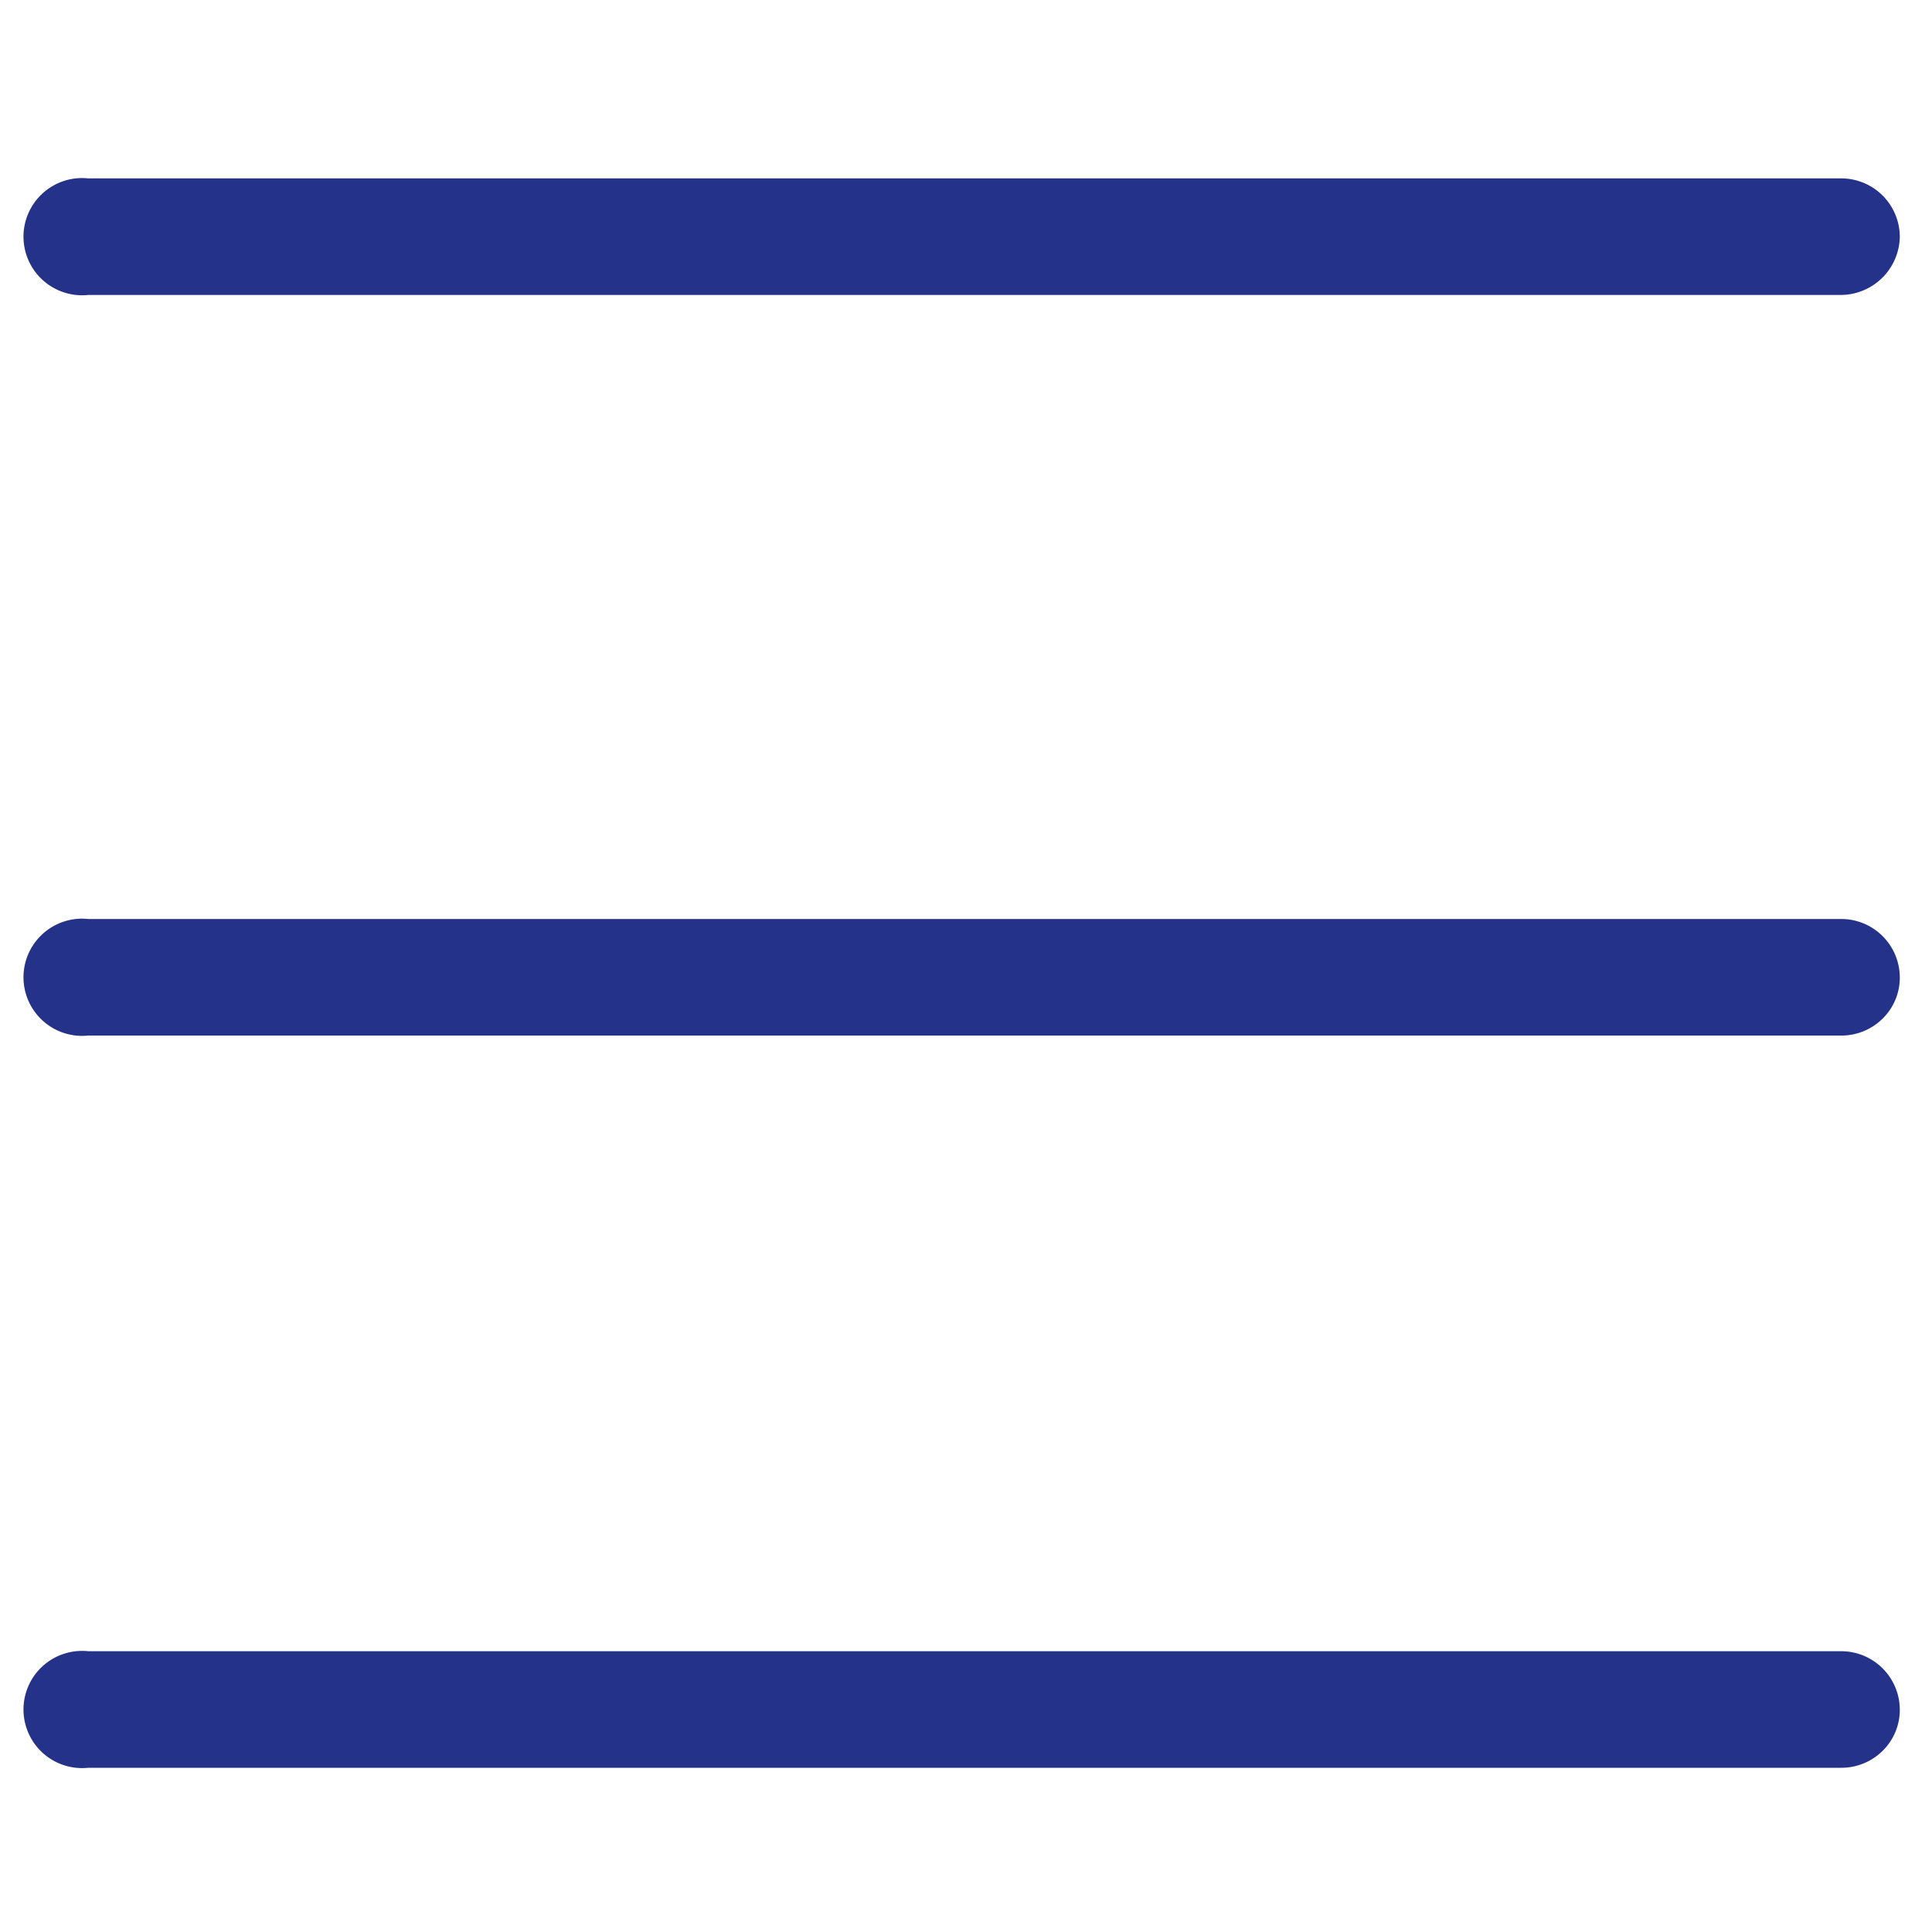
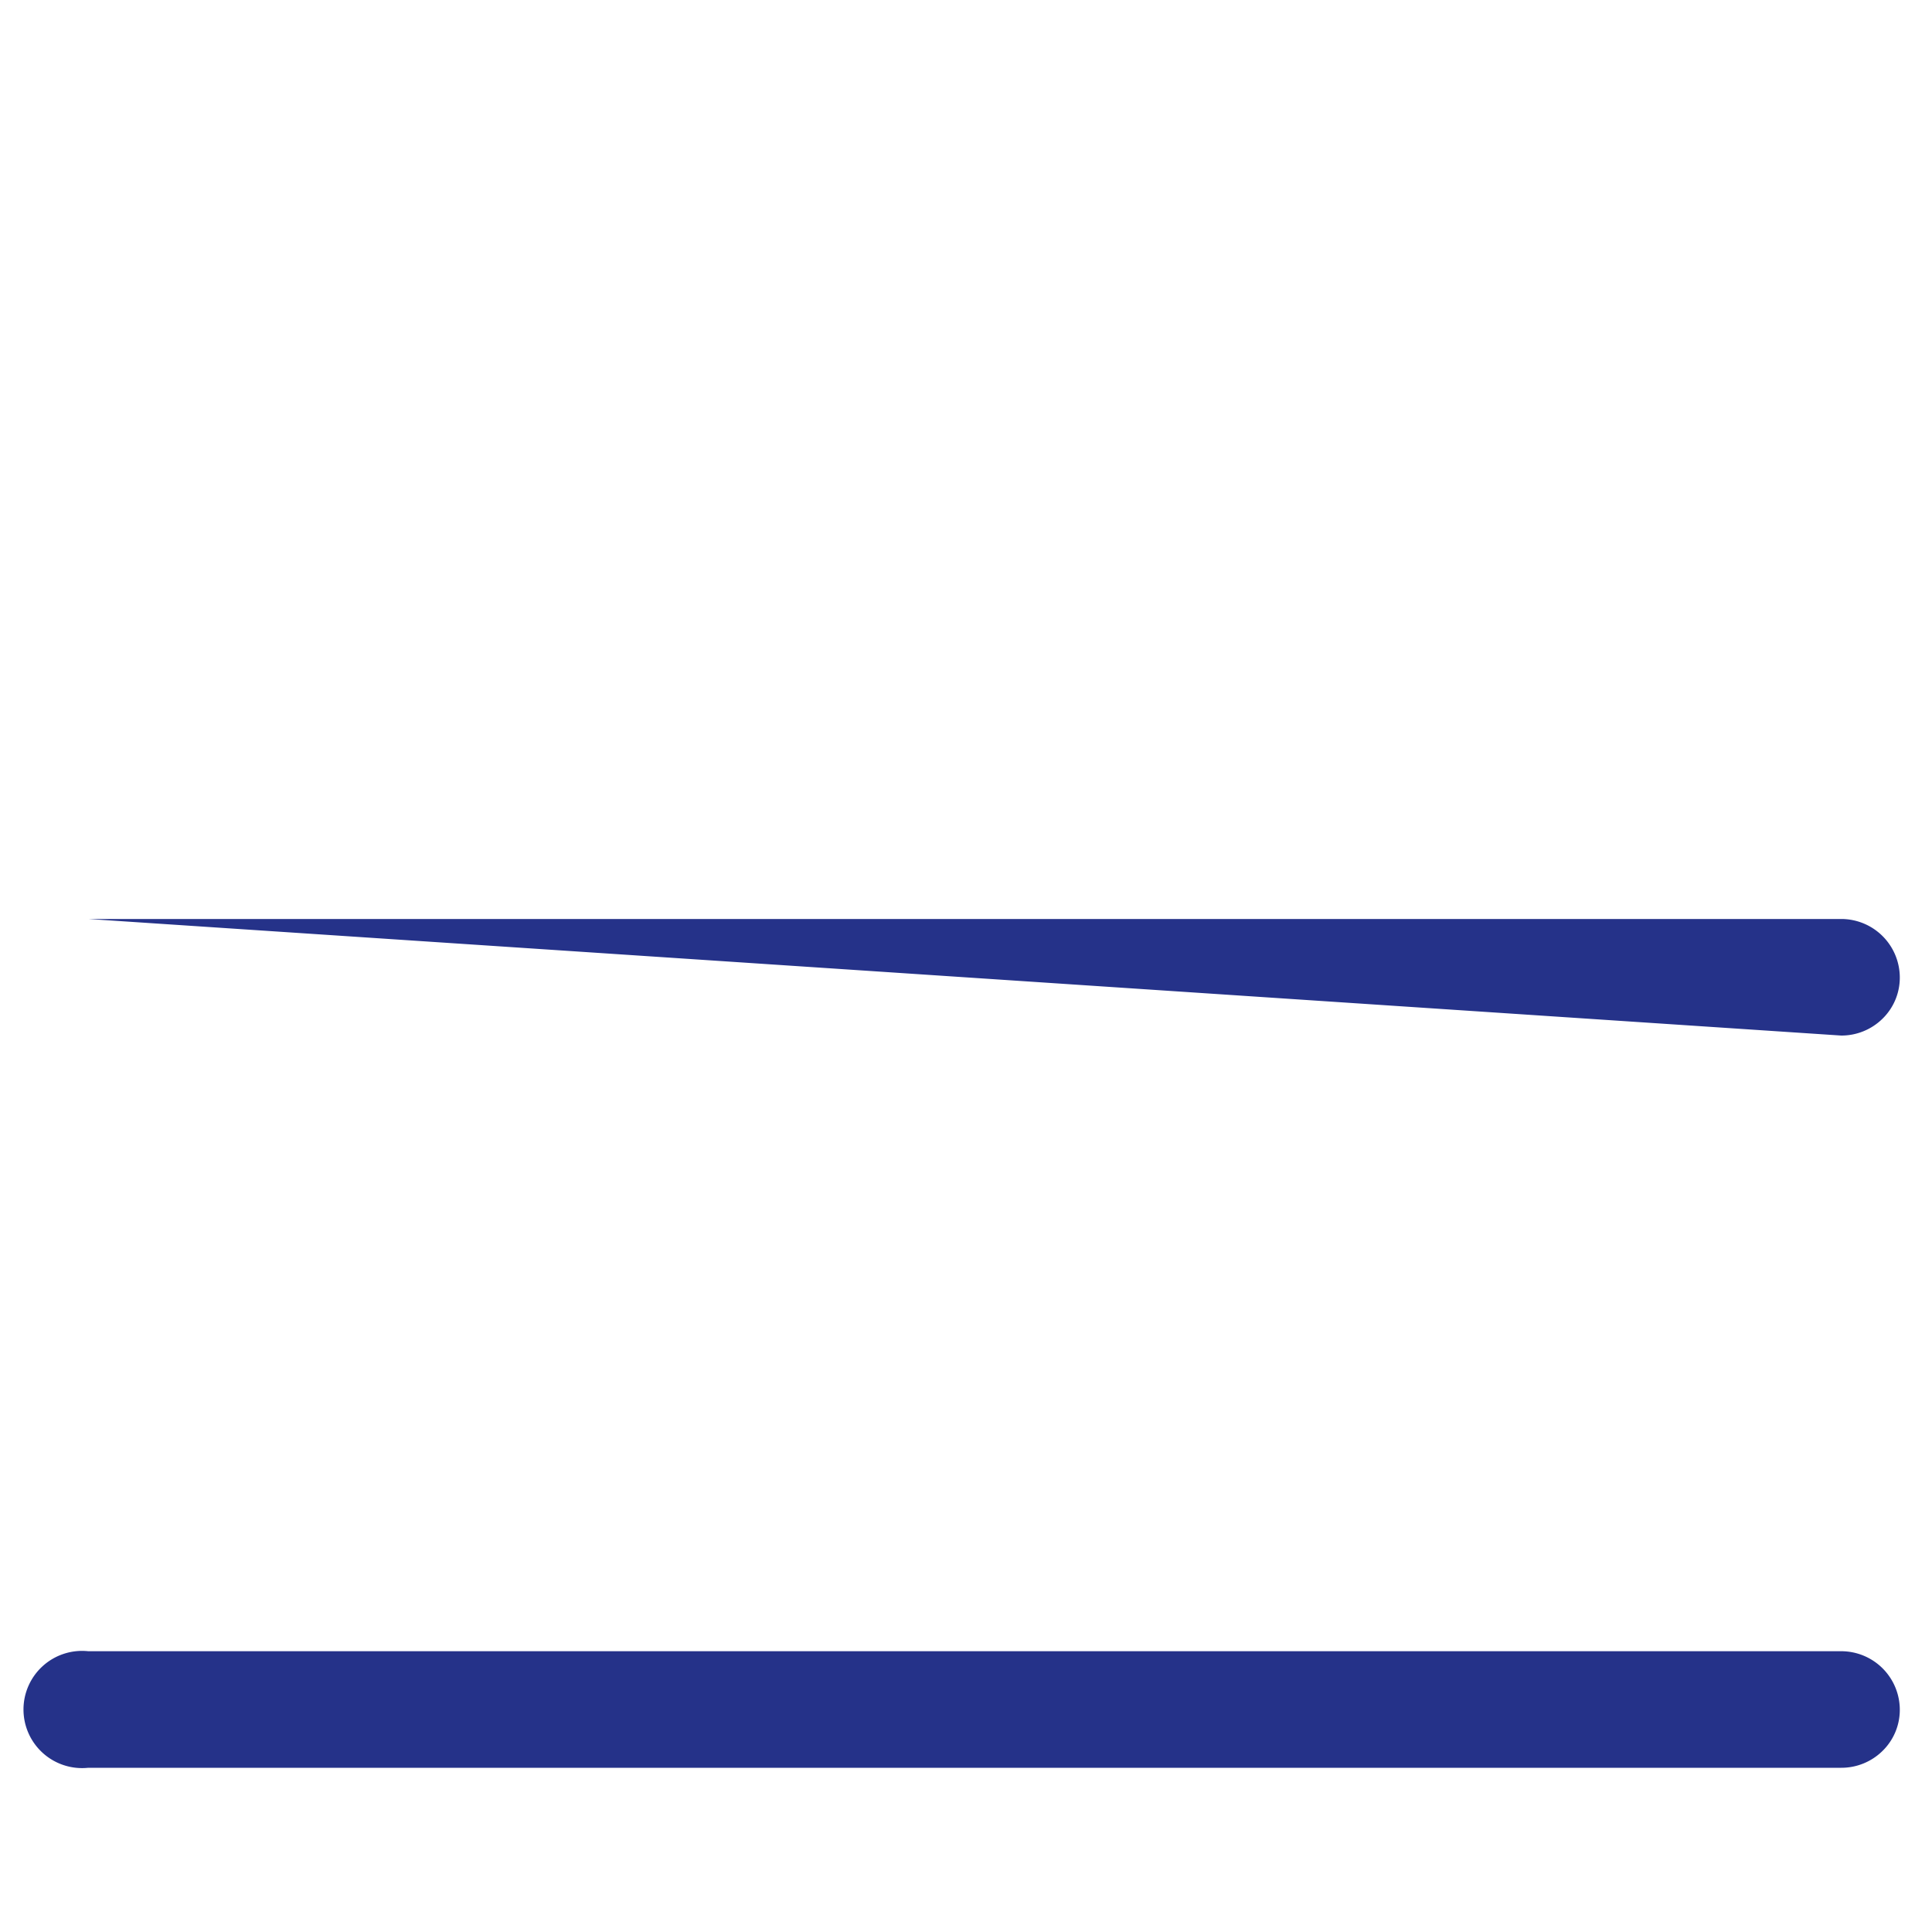
<svg xmlns="http://www.w3.org/2000/svg" width="30" height="30" viewBox="0 0 30 30">
  <defs>
    <style>.a{fill:#253289;fill-rule:evenodd;}.b{fill:none;}</style>
  </defs>
-   <path class="a" d="M28.59,4.58a.92.92,0,0,0,.91-.9.91.91,0,0,0-.91-.91H1.37a.91.91,0,1,0,0,1.81Z" />
  <path class="a" d="M28.59,27.45a.91.91,0,0,0,.64-.26.89.89,0,0,0,.27-.64.91.91,0,0,0-.91-.91H1.37a.91.91,0,1,0,0,1.81Z" />
-   <path class="a" d="M28.59,16.08a.91.91,0,0,0,.64-.26.89.89,0,0,0,.27-.64.91.91,0,0,0-.91-.91H1.37a.91.91,0,1,0,0,1.81Z" />
+   <path class="a" d="M28.59,16.08a.91.91,0,0,0,.64-.26.89.89,0,0,0,.27-.64.91.91,0,0,0-.91-.91H1.37Z" />
  <rect class="b" width="30" height="30" />
</svg>